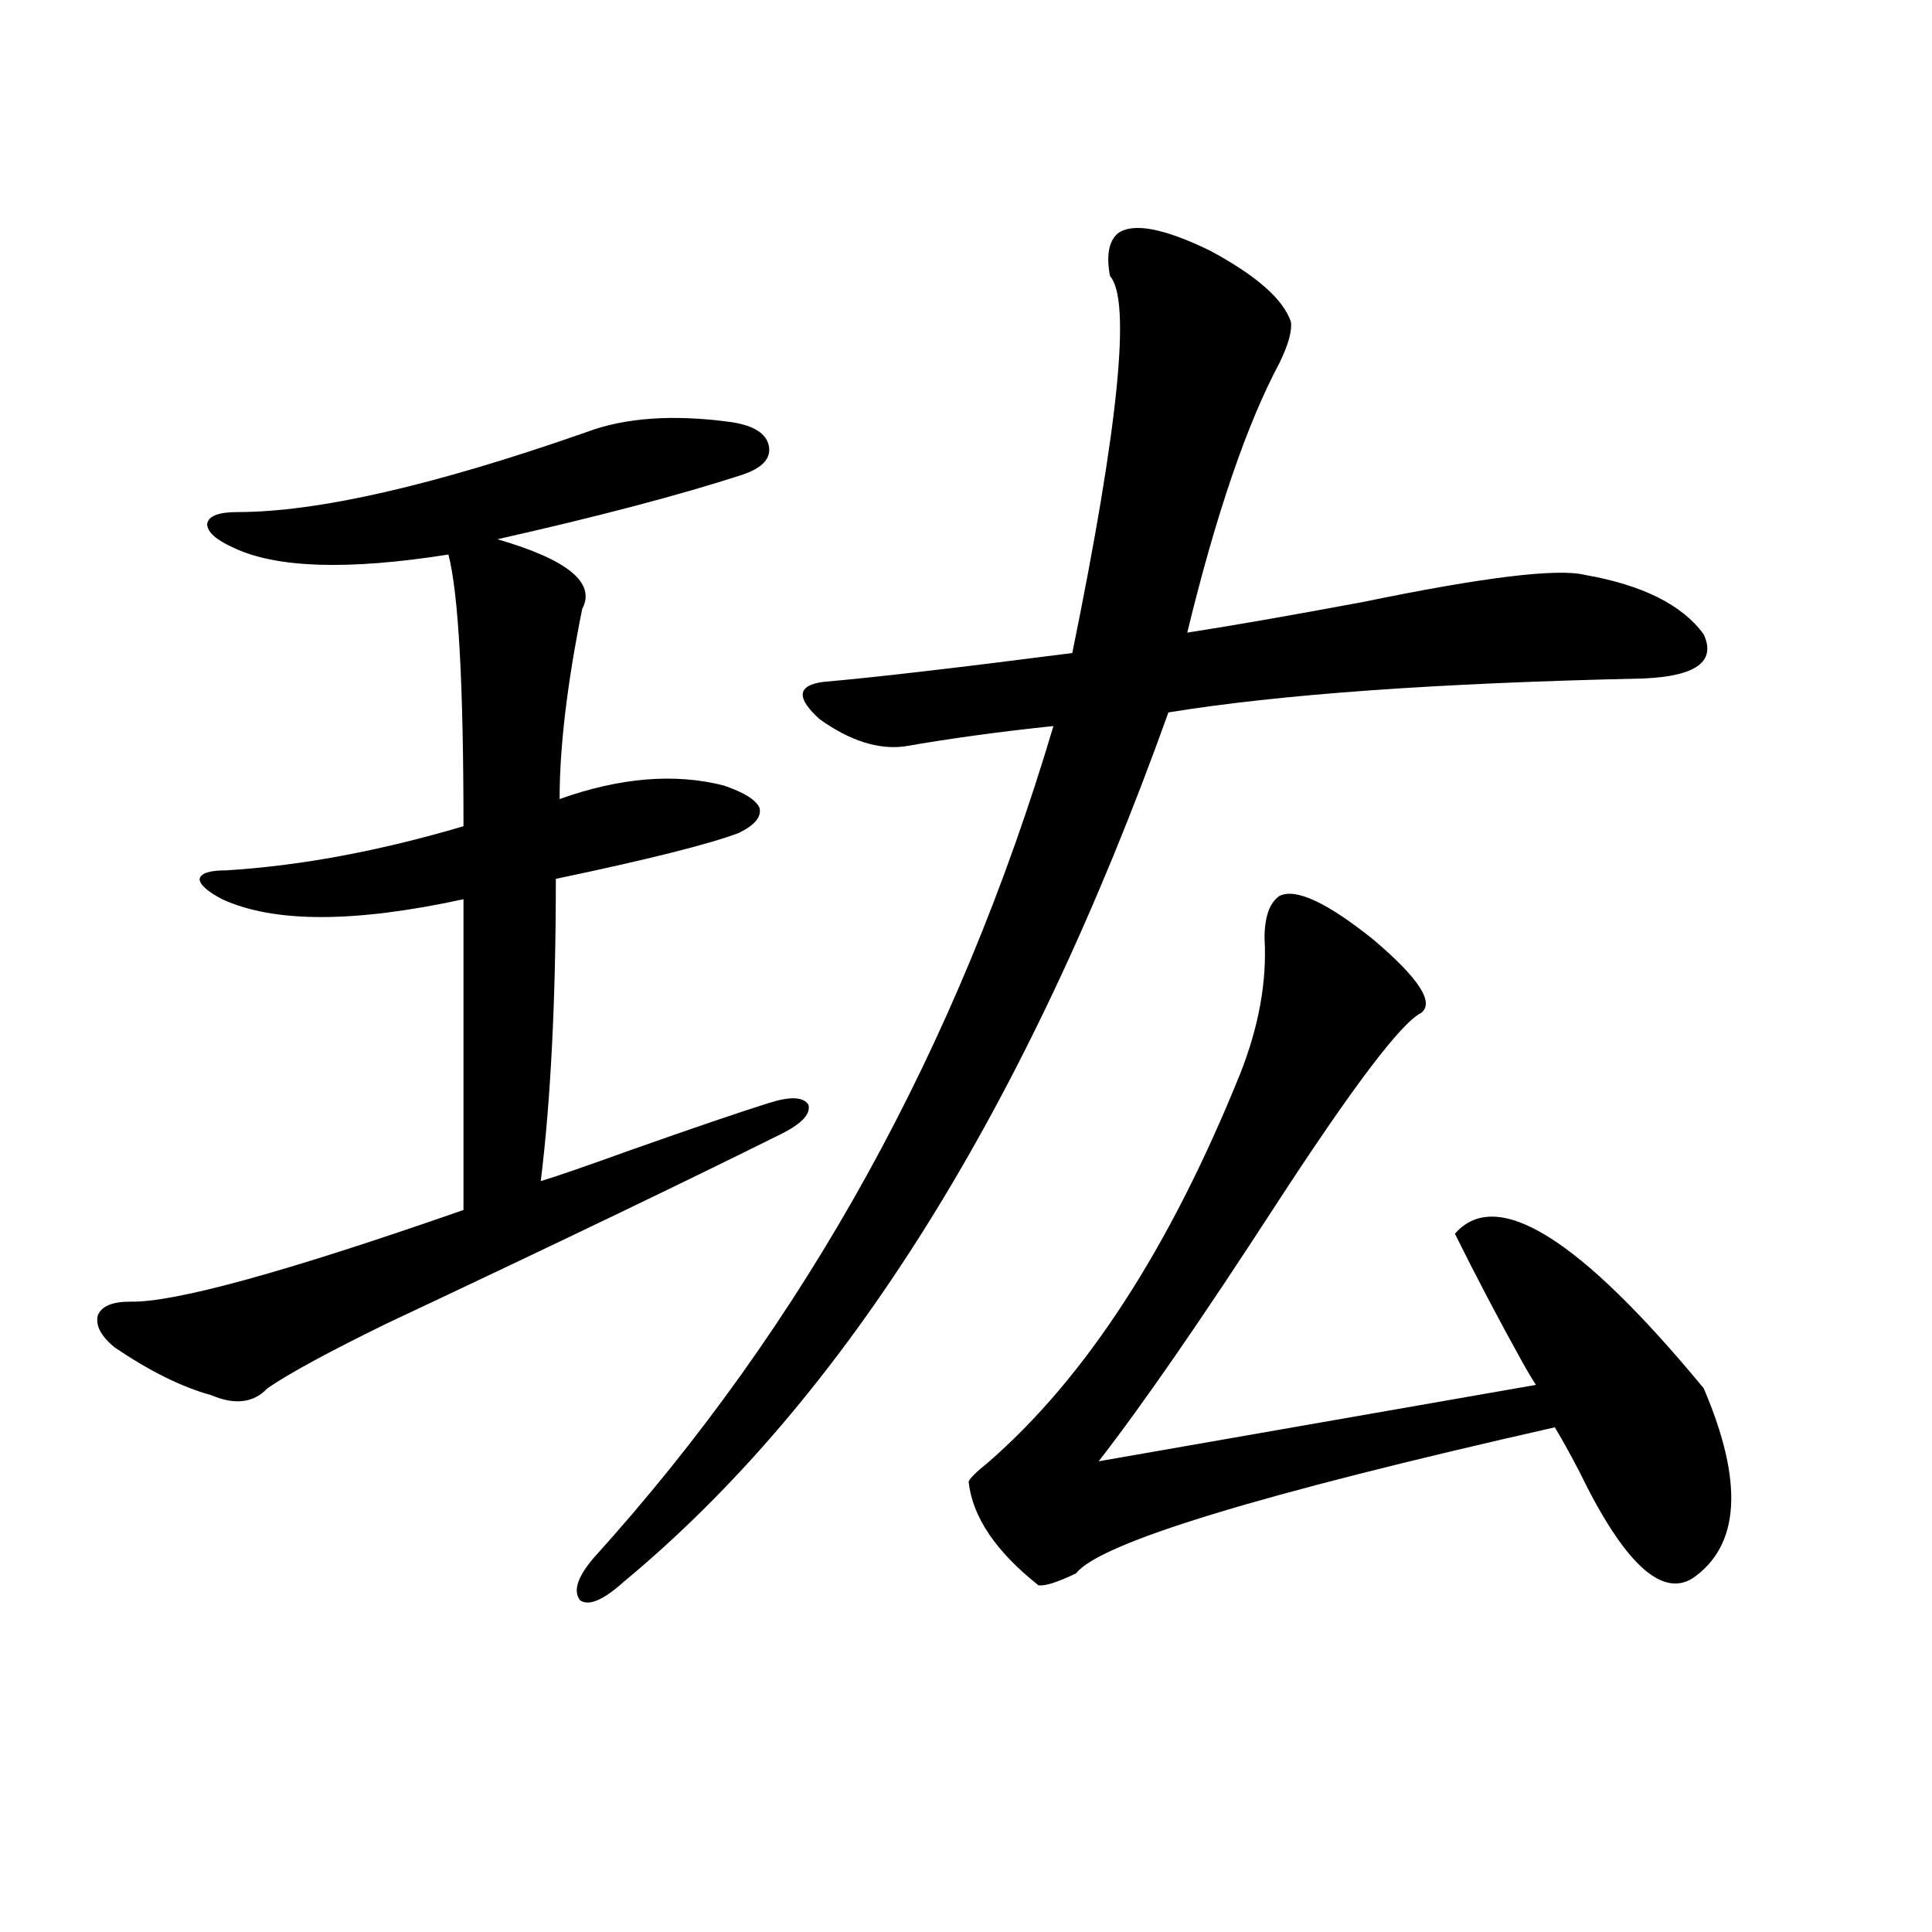
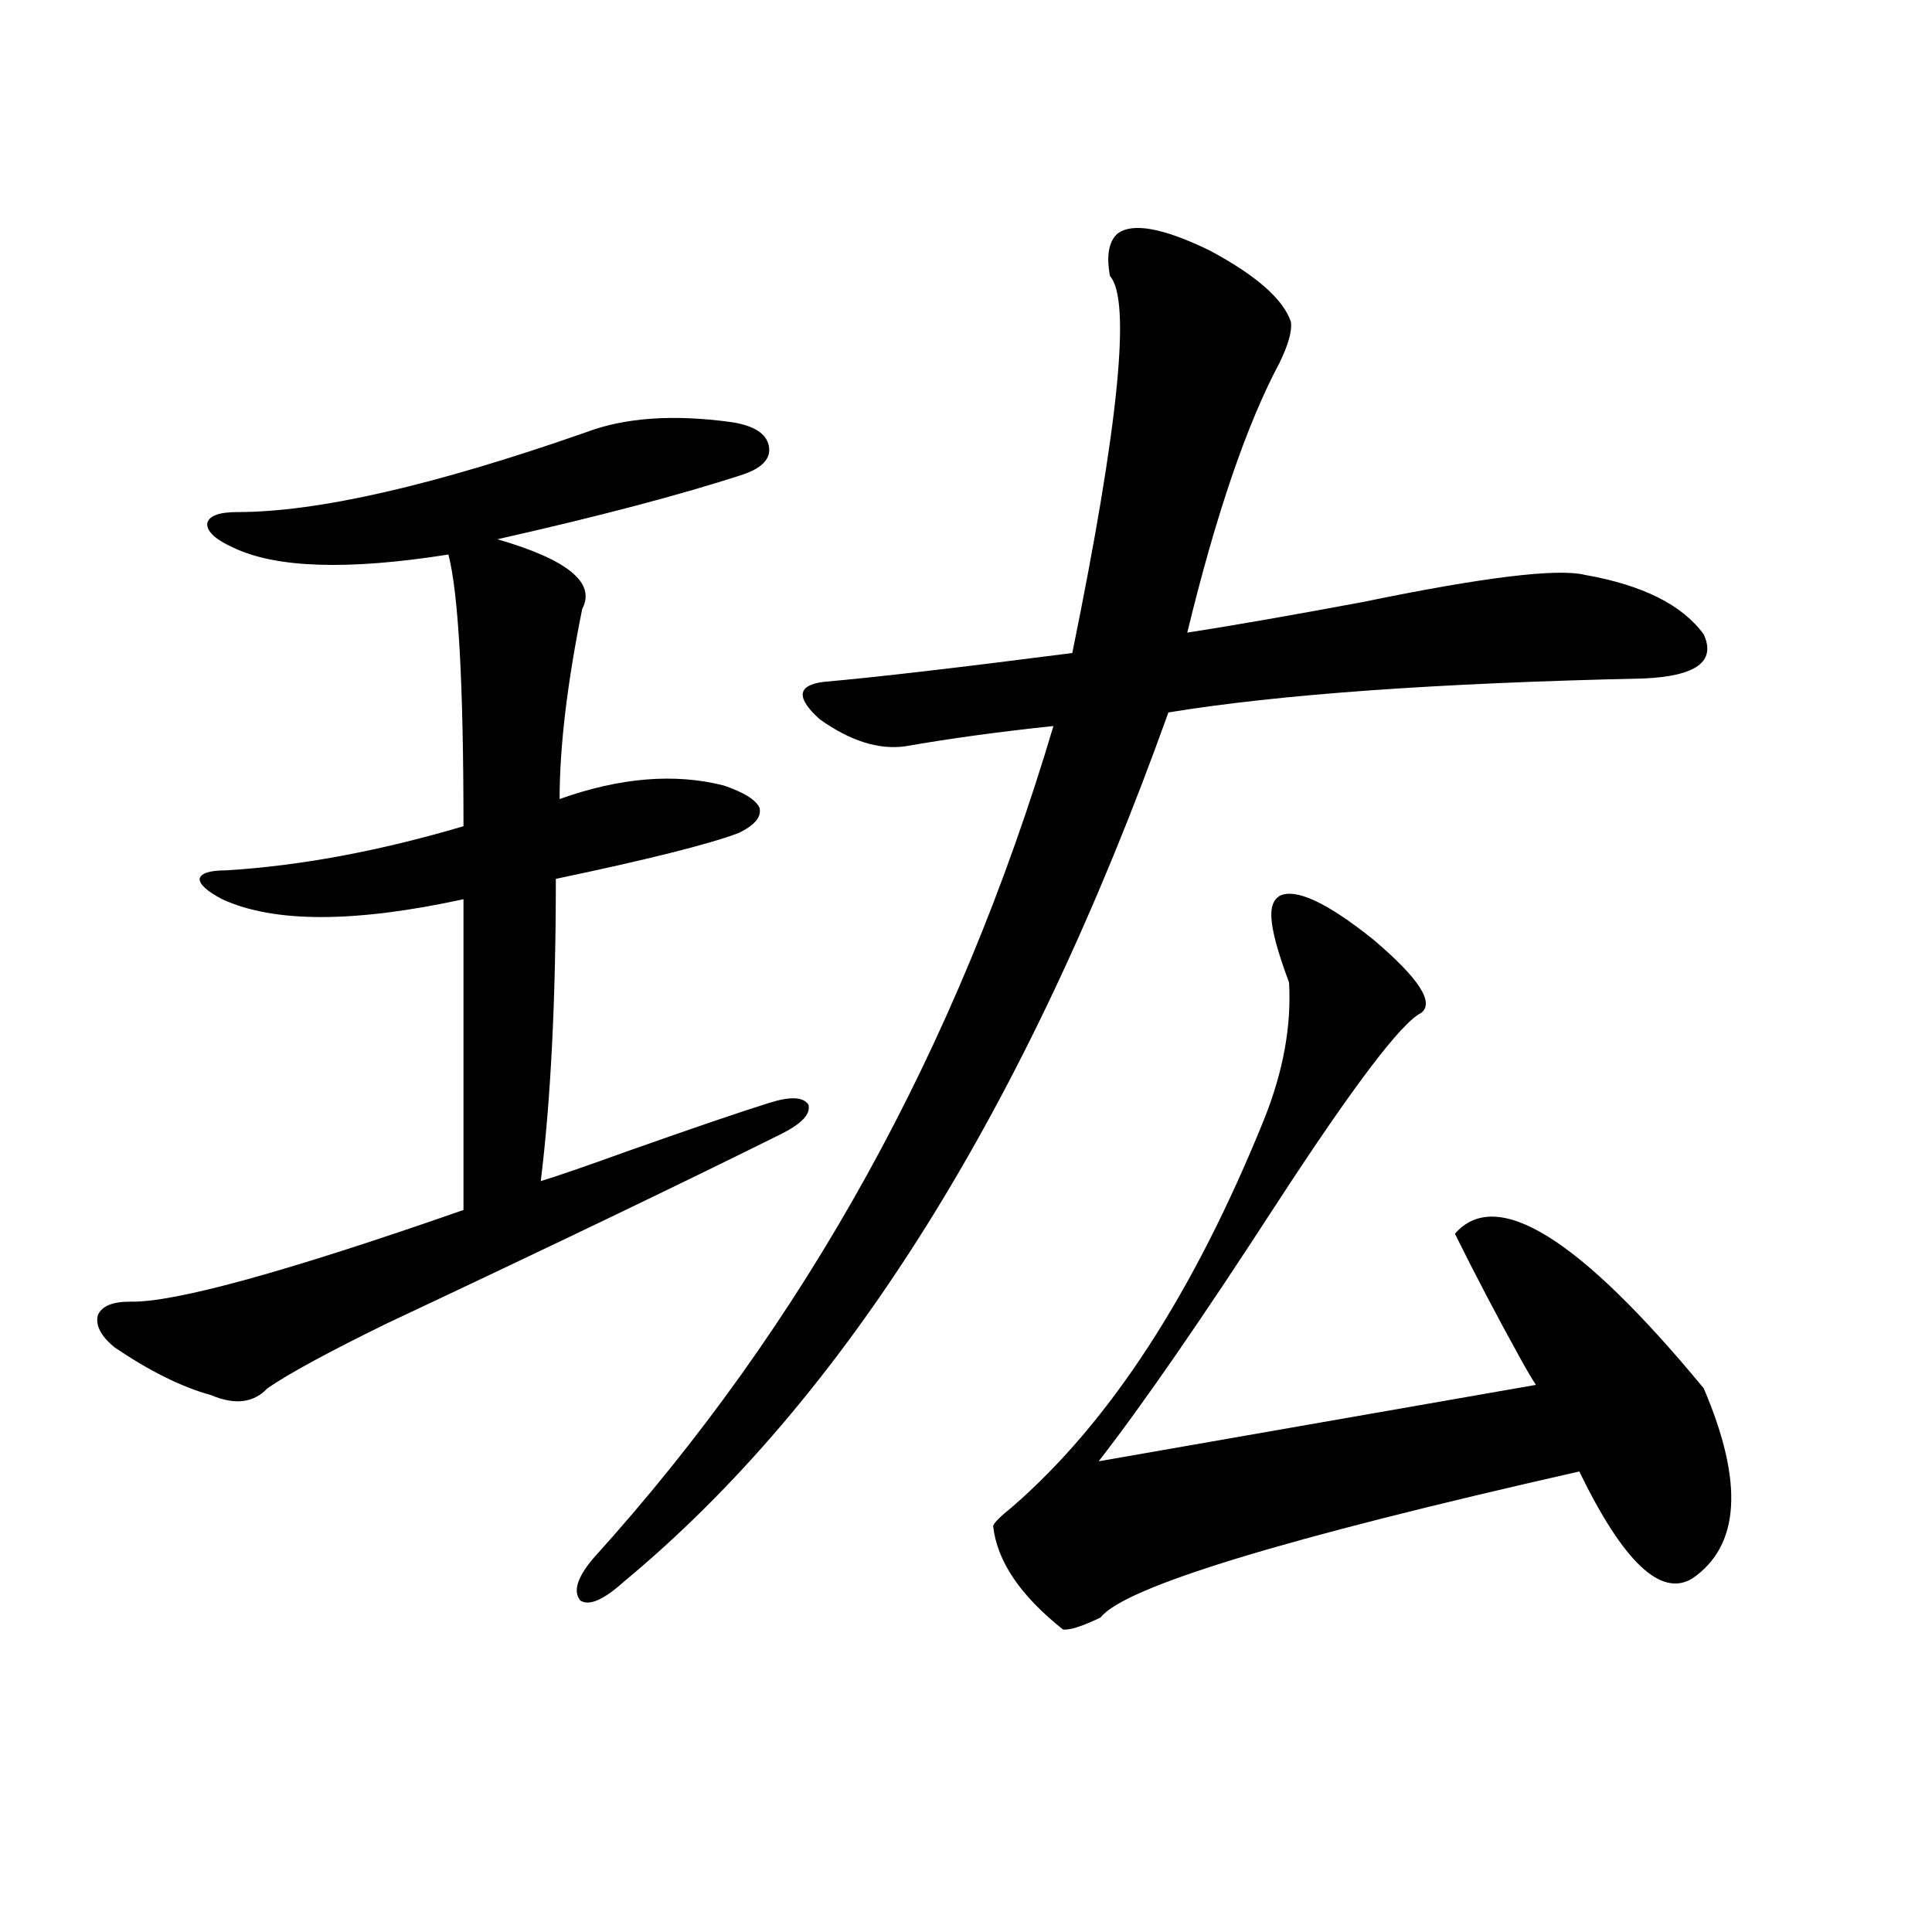
<svg xmlns="http://www.w3.org/2000/svg" version="1.1" id="图层_1" x="0px" y="0px" width="1000px" height="1000px" viewBox="0 0 1000 1000" enable-background="new 0 0 1000 1000" xml:space="preserve">
-   <path d="M303.31,223.742c20.152-7.608,45.197-9.366,75.12-5.273c11.707,1.758,18.201,5.864,19.512,12.305  c1.296,6.454-3.262,11.426-13.658,14.941c-32.529,10.547-74.8,21.685-126.826,33.398c36.417,10.547,51.051,22.563,43.901,36.035  c-7.805,38.672-11.707,71.493-11.707,98.438c31.219-11.124,59.511-13.472,84.876-7.031c10.396,3.516,16.585,7.333,18.536,11.426  c1.296,4.696-2.286,9.091-10.731,13.184c-15.609,5.864-47.163,13.774-94.632,23.73c0,62.114-2.606,114.258-7.805,156.445  c7.805-2.335,23.079-7.608,45.853-15.82c33.17-11.714,57.225-19.913,72.193-24.609c11.052-3.516,17.881-3.214,20.487,0.879  c1.296,4.696-3.262,9.668-13.658,14.941c-49.435,24.609-117.726,57.431-204.873,98.438c-29.923,14.653-50.41,25.79-61.462,33.398  c-7.164,7.622-16.92,8.789-29.268,3.516c-14.969-4.093-31.554-12.305-49.755-24.609c-7.164-5.851-10.091-11.426-8.78-16.699  c1.951-4.683,7.47-7.031,16.585-7.031c22.759,0.591,80.318-15.229,172.679-47.461v-160.84c-56.584,12.305-98.214,12.305-124.875,0  c-7.805-4.093-11.707-7.608-11.707-10.547c0.641-2.925,5.198-4.395,13.658-4.395c38.368-2.335,79.343-9.956,122.924-22.852  c0-73.828-2.606-120.698-7.805-140.625c-52.041,8.212-89.113,7.031-111.217-3.516c-9.115-4.093-13.658-8.198-13.658-12.305  c0.641-4.093,5.854-6.152,15.609-6.152C164.441,265.051,224.607,251.29,303.31,223.742z M578.425,120.91  c7.805-5.851,23.734-2.925,47.804,8.789c24.055,12.896,38.048,25.2,41.95,36.914c0.641,4.696-1.311,11.728-5.854,21.094  c-16.92,31.641-32.85,78.223-47.804,139.746c22.759-3.516,53.002-8.789,90.729-15.82c62.438-12.882,100.806-17.578,115.119-14.063  c29.908,5.273,50.396,15.532,61.462,30.762c6.494,14.063-3.902,21.685-31.219,22.852c-106.674,2.349-188.623,8.212-245.848,17.578  c-73.504,205.087-167.48,355.078-281.944,450c-10.411,9.366-17.896,12.593-22.438,9.668c-3.902-4.696-1.631-12.003,6.829-21.973  C416.478,685.759,495.82,542.208,545.255,375.793c-27.972,2.938-53.657,6.454-77.071,10.547  c-13.658,1.758-28.292-2.925-43.901-14.063c-12.362-11.124-11.707-17.578,1.951-19.336c26.661-2.335,69.587-7.319,128.777-14.941  c24.055-117.773,30.563-182.813,19.512-195.117C572.571,132.336,573.867,125.017,578.425,120.91z M662.325,463.684  c8.445-4.093,24.71,3.516,48.779,22.852c23.414,19.927,31.539,32.52,24.39,37.793c-10.411,5.273-35.456,38.384-75.12,99.316  c-38.383,59.188-68.946,103.423-91.705,132.715l226.336-39.551c-1.951-2.925-4.558-7.319-7.805-13.184  c-11.707-21.094-23.094-42.765-34.146-65.039c21.463-24.609,64.389,2.06,128.777,79.98c20.808,48.642,18.856,81.45-5.854,98.438  c-16.265,9.956-35.776-8.487-58.535-55.371c-5.213-9.956-9.436-17.578-12.683-22.852c-152.847,34.579-235.451,59.766-247.799,75.586  c-9.756,4.683-16.265,6.729-19.512,6.152c-22.118-17.578-34.146-35.444-36.097-53.613c0.641-1.758,3.902-4.972,9.756-9.668  c50.73-43.945,94.297-111.03,130.729-201.27c9.756-24.609,13.979-48.038,12.683-70.313  C654.521,474.532,657.112,467.199,662.325,463.684z" />
+   <path d="M303.31,223.742c20.152-7.608,45.197-9.366,75.12-5.273c11.707,1.758,18.201,5.864,19.512,12.305  c1.296,6.454-3.262,11.426-13.658,14.941c-32.529,10.547-74.8,21.685-126.826,33.398c36.417,10.547,51.051,22.563,43.901,36.035  c-7.805,38.672-11.707,71.493-11.707,98.438c31.219-11.124,59.511-13.472,84.876-7.031c10.396,3.516,16.585,7.333,18.536,11.426  c1.296,4.696-2.286,9.091-10.731,13.184c-15.609,5.864-47.163,13.774-94.632,23.73c0,62.114-2.606,114.258-7.805,156.445  c7.805-2.335,23.079-7.608,45.853-15.82c33.17-11.714,57.225-19.913,72.193-24.609c11.052-3.516,17.881-3.214,20.487,0.879  c1.296,4.696-3.262,9.668-13.658,14.941c-49.435,24.609-117.726,57.431-204.873,98.438c-29.923,14.653-50.41,25.79-61.462,33.398  c-7.164,7.622-16.92,8.789-29.268,3.516c-14.969-4.093-31.554-12.305-49.755-24.609c-7.164-5.851-10.091-11.426-8.78-16.699  c1.951-4.683,7.47-7.031,16.585-7.031c22.759,0.591,80.318-15.229,172.679-47.461v-160.84c-56.584,12.305-98.214,12.305-124.875,0  c-7.805-4.093-11.707-7.608-11.707-10.547c0.641-2.925,5.198-4.395,13.658-4.395c38.368-2.335,79.343-9.956,122.924-22.852  c0-73.828-2.606-120.698-7.805-140.625c-52.041,8.212-89.113,7.031-111.217-3.516c-9.115-4.093-13.658-8.198-13.658-12.305  c0.641-4.093,5.854-6.152,15.609-6.152C164.441,265.051,224.607,251.29,303.31,223.742z M578.425,120.91  c7.805-5.851,23.734-2.925,47.804,8.789c24.055,12.896,38.048,25.2,41.95,36.914c0.641,4.696-1.311,11.728-5.854,21.094  c-16.92,31.641-32.85,78.223-47.804,139.746c22.759-3.516,53.002-8.789,90.729-15.82c62.438-12.882,100.806-17.578,115.119-14.063  c29.908,5.273,50.396,15.532,61.462,30.762c6.494,14.063-3.902,21.685-31.219,22.852c-106.674,2.349-188.623,8.212-245.848,17.578  c-73.504,205.087-167.48,355.078-281.944,450c-10.411,9.366-17.896,12.593-22.438,9.668c-3.902-4.696-1.631-12.003,6.829-21.973  C416.478,685.759,495.82,542.208,545.255,375.793c-27.972,2.938-53.657,6.454-77.071,10.547  c-13.658,1.758-28.292-2.925-43.901-14.063c-12.362-11.124-11.707-17.578,1.951-19.336c26.661-2.335,69.587-7.319,128.777-14.941  c24.055-117.773,30.563-182.813,19.512-195.117C572.571,132.336,573.867,125.017,578.425,120.91z M662.325,463.684  c8.445-4.093,24.71,3.516,48.779,22.852c23.414,19.927,31.539,32.52,24.39,37.793c-10.411,5.273-35.456,38.384-75.12,99.316  c-38.383,59.188-68.946,103.423-91.705,132.715l226.336-39.551c-1.951-2.925-4.558-7.319-7.805-13.184  c-11.707-21.094-23.094-42.765-34.146-65.039c21.463-24.609,64.389,2.06,128.777,79.98c20.808,48.642,18.856,81.45-5.854,98.438  c-16.265,9.956-35.776-8.487-58.535-55.371c-152.847,34.579-235.451,59.766-247.799,75.586  c-9.756,4.683-16.265,6.729-19.512,6.152c-22.118-17.578-34.146-35.444-36.097-53.613c0.641-1.758,3.902-4.972,9.756-9.668  c50.73-43.945,94.297-111.03,130.729-201.27c9.756-24.609,13.979-48.038,12.683-70.313  C654.521,474.532,657.112,467.199,662.325,463.684z" />
</svg>